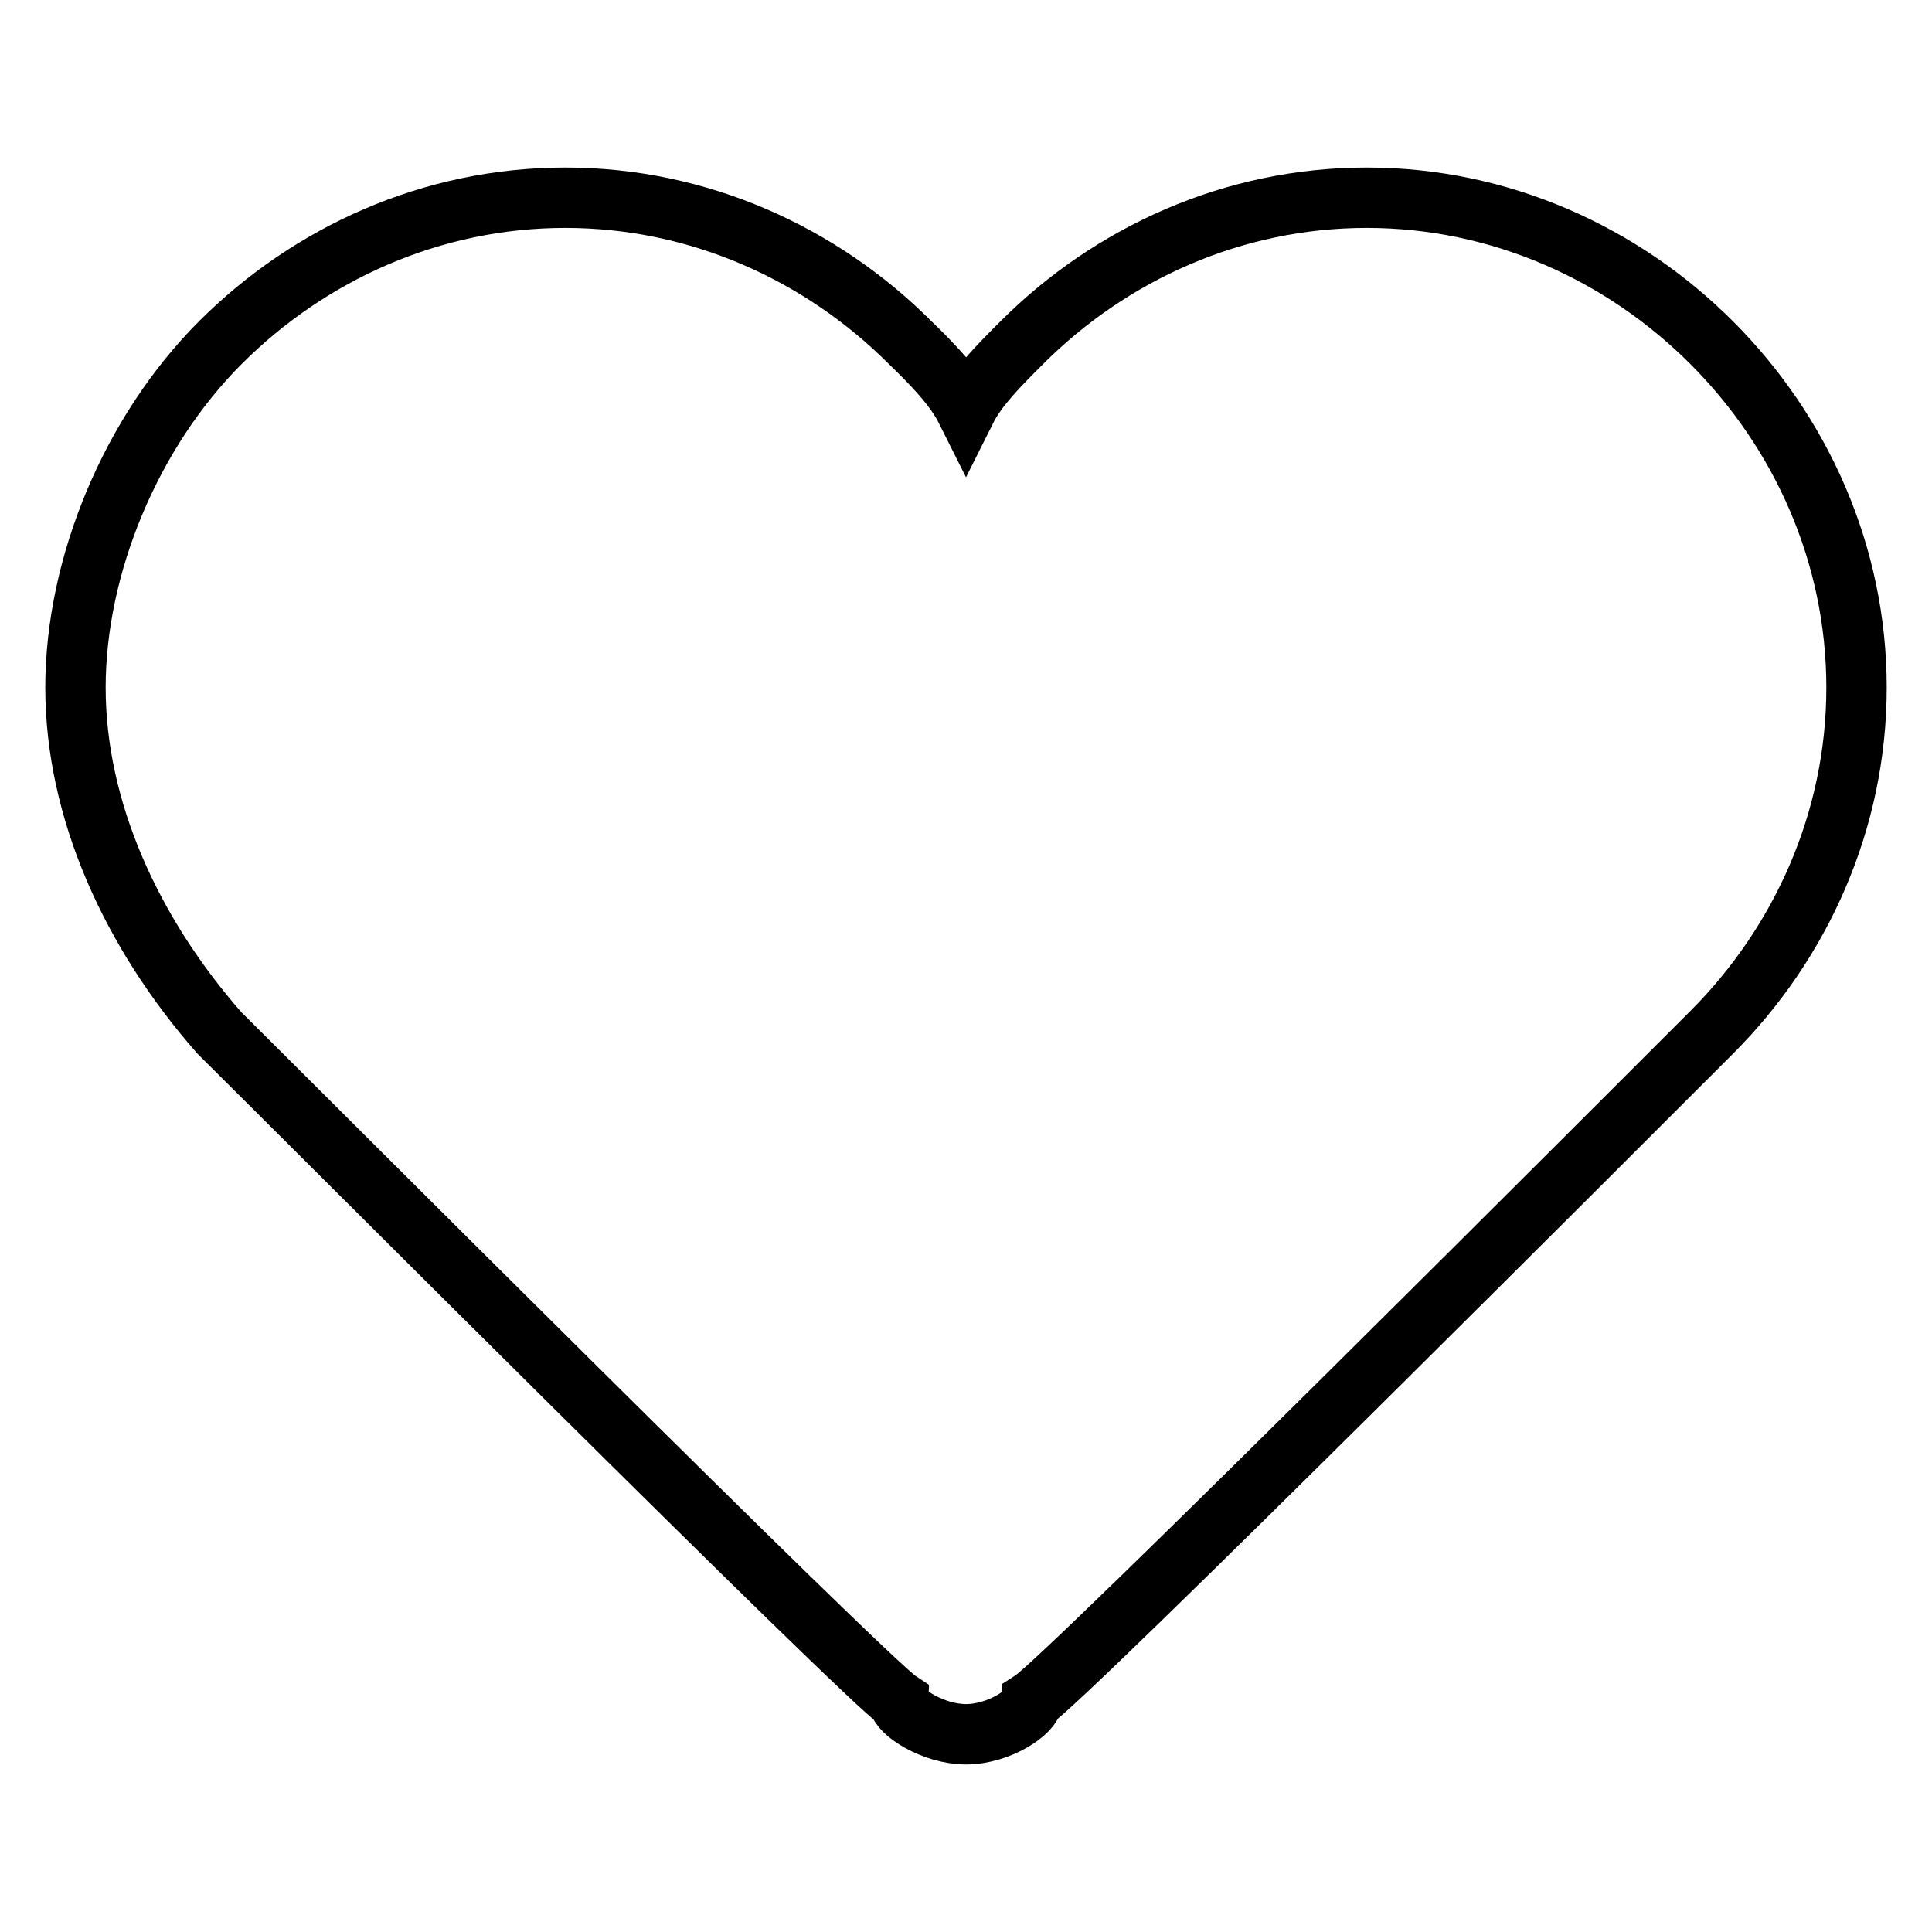
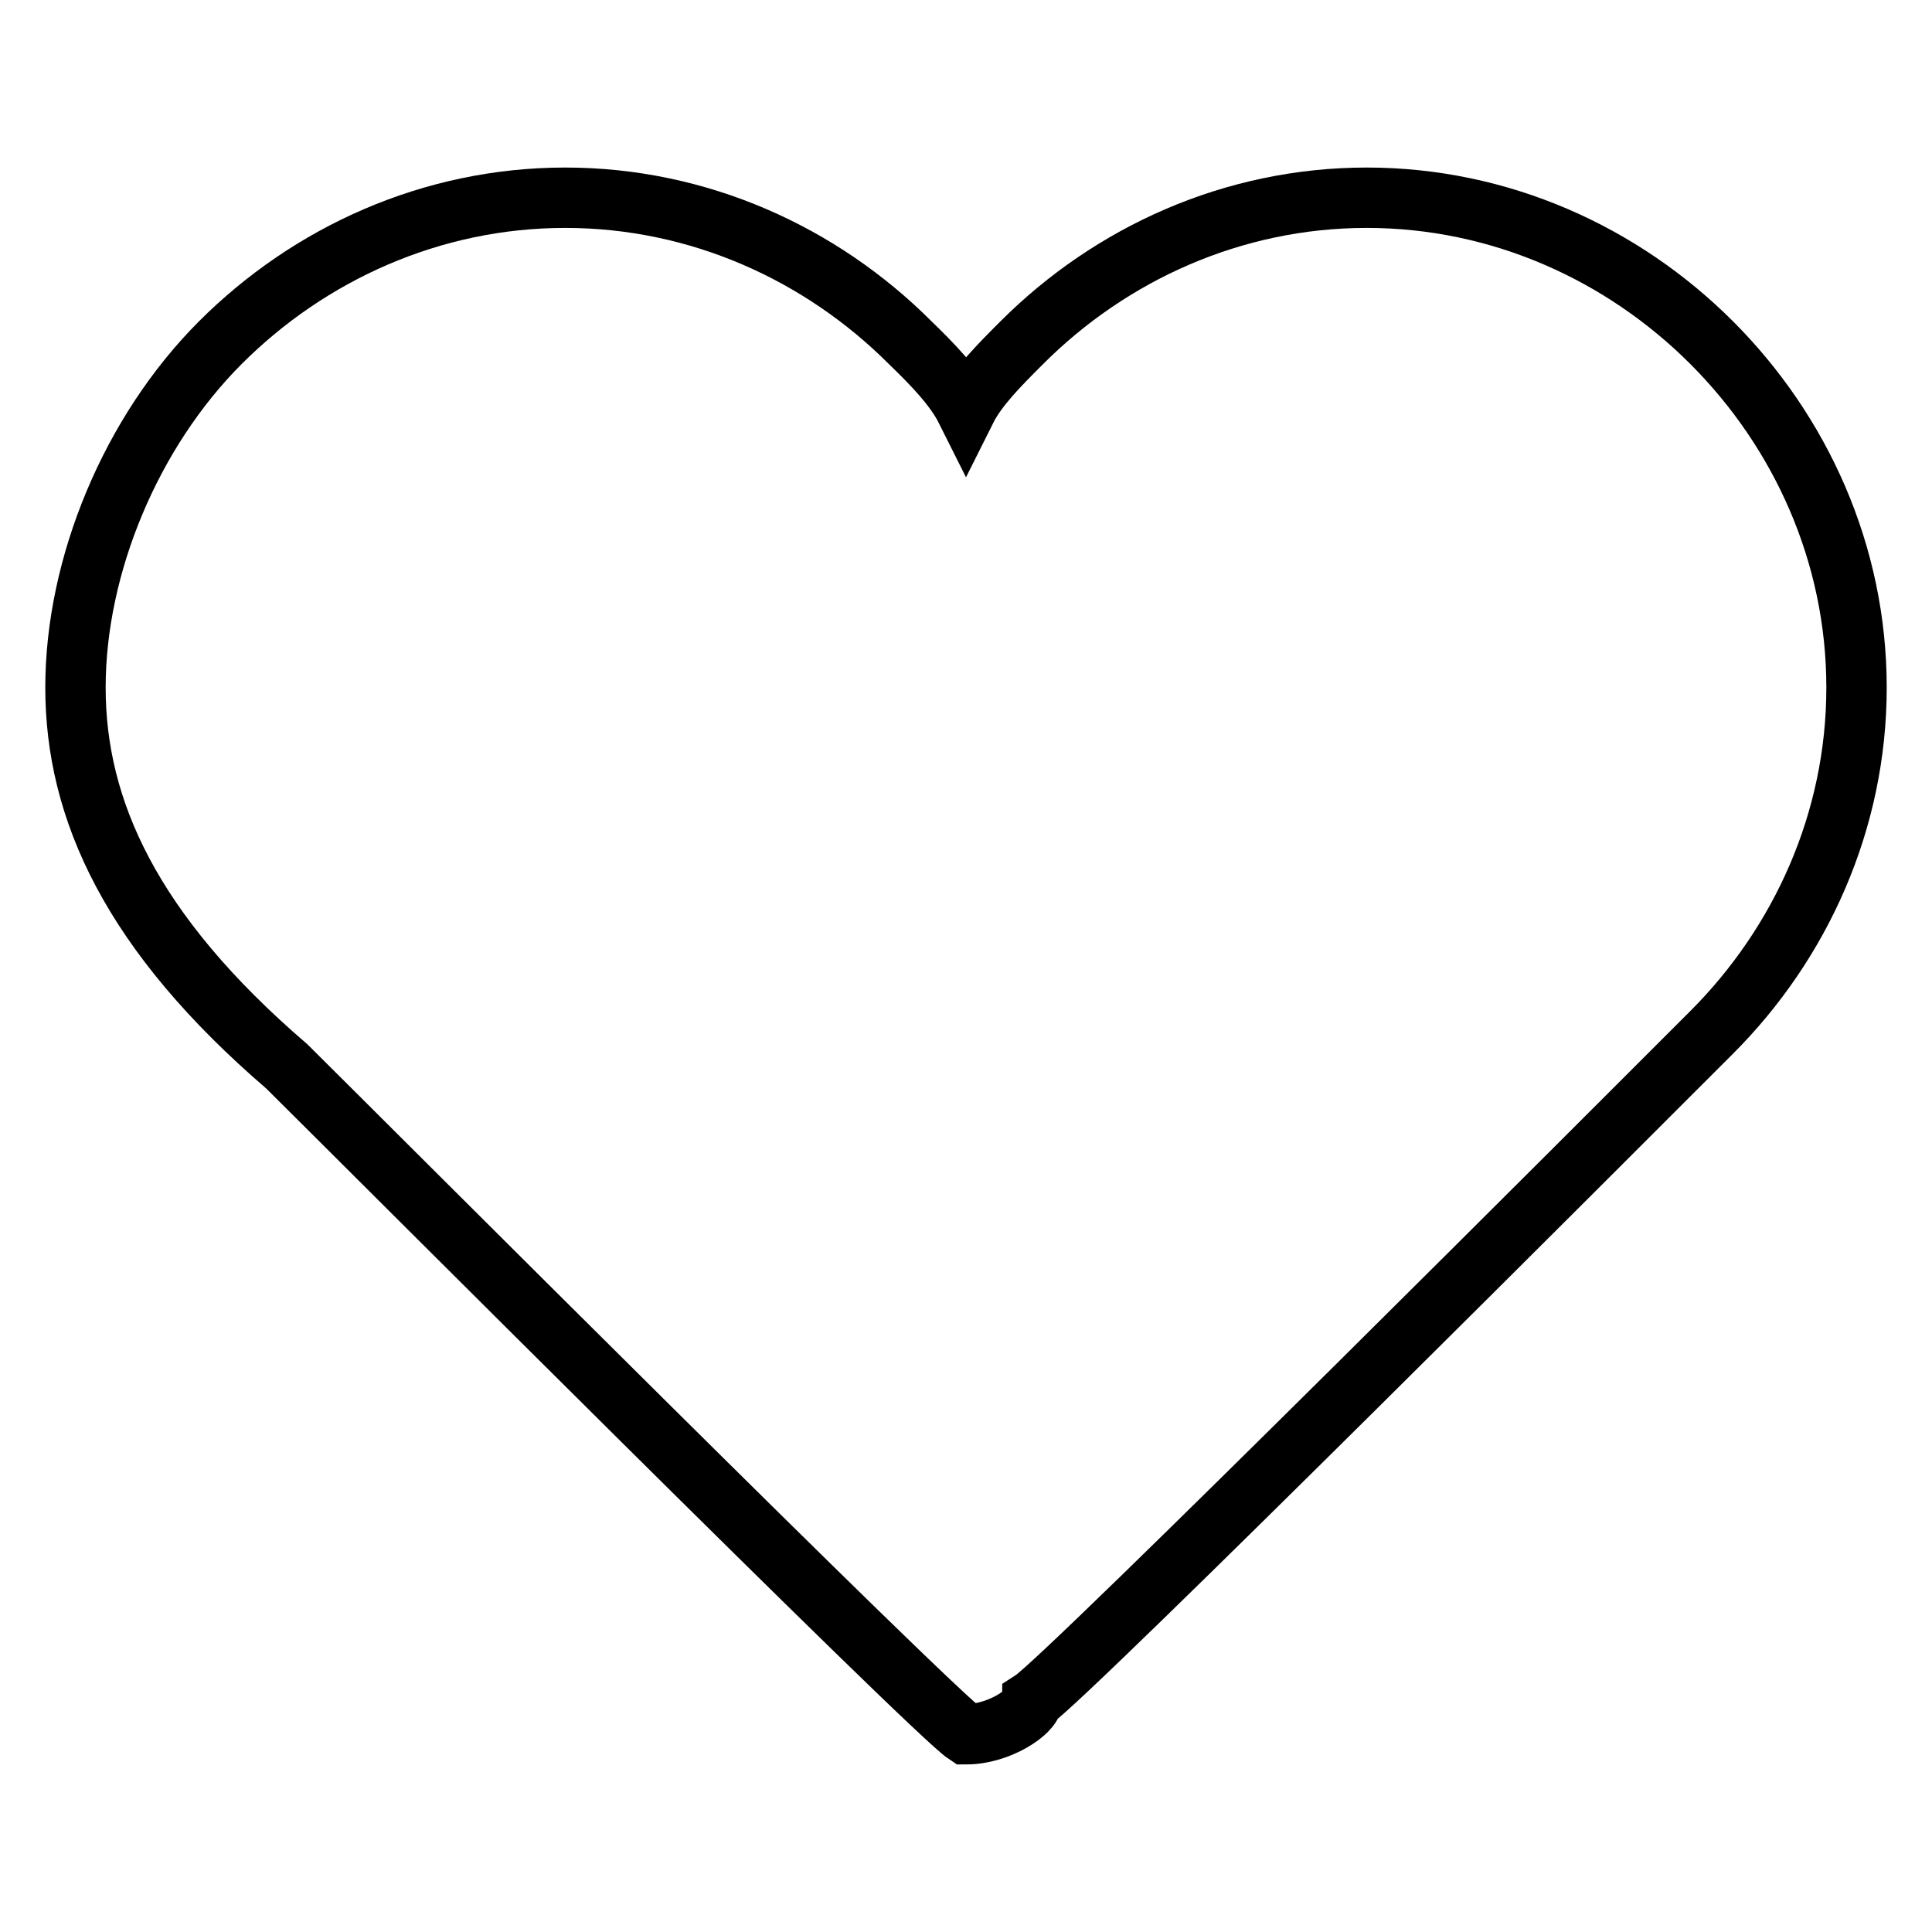
<svg xmlns="http://www.w3.org/2000/svg" version="1.1" x="0px" y="0px" viewBox="0 0 256 256" enable-background="new 0 0 256 256" xml:space="preserve">
  <g>
-     <path stroke-width="8" fill-opacity="0" stroke="#000000" d="M128,229.8c-4.4,0-8.9-3-8.9-4.4c-4.4-2.9-79.6-78.2-90-88.5C17.4,123.6,10,107.3,10,91.1 c0-16.2,7.4-33.9,19.2-45.7c11.8-11.8,28-19.2,45.7-19.2c17.7,0,33.9,7.4,45.7,19.2c3,2.9,5.9,5.9,7.4,8.9c1.5-3,4.4-5.9,7.4-8.9 c11.8-11.8,28-19.2,45.7-19.2c17.7,0,33.9,7.4,45.7,19.2c11.8,11.8,19.2,28,19.2,45.7c0,17.7-7.4,33.9-19.2,45.7 c-10.3,10.3-85.5,85.6-90,88.5C136.8,226.8,132.4,229.8,128,229.8z" />
+     <path stroke-width="8" fill-opacity="0" stroke="#000000" d="M128,229.8c-4.4-2.9-79.6-78.2-90-88.5C17.4,123.6,10,107.3,10,91.1 c0-16.2,7.4-33.9,19.2-45.7c11.8-11.8,28-19.2,45.7-19.2c17.7,0,33.9,7.4,45.7,19.2c3,2.9,5.9,5.9,7.4,8.9c1.5-3,4.4-5.9,7.4-8.9 c11.8-11.8,28-19.2,45.7-19.2c17.7,0,33.9,7.4,45.7,19.2c11.8,11.8,19.2,28,19.2,45.7c0,17.7-7.4,33.9-19.2,45.7 c-10.3,10.3-85.5,85.6-90,88.5C136.8,226.8,132.4,229.8,128,229.8z" />
  </g>
</svg>